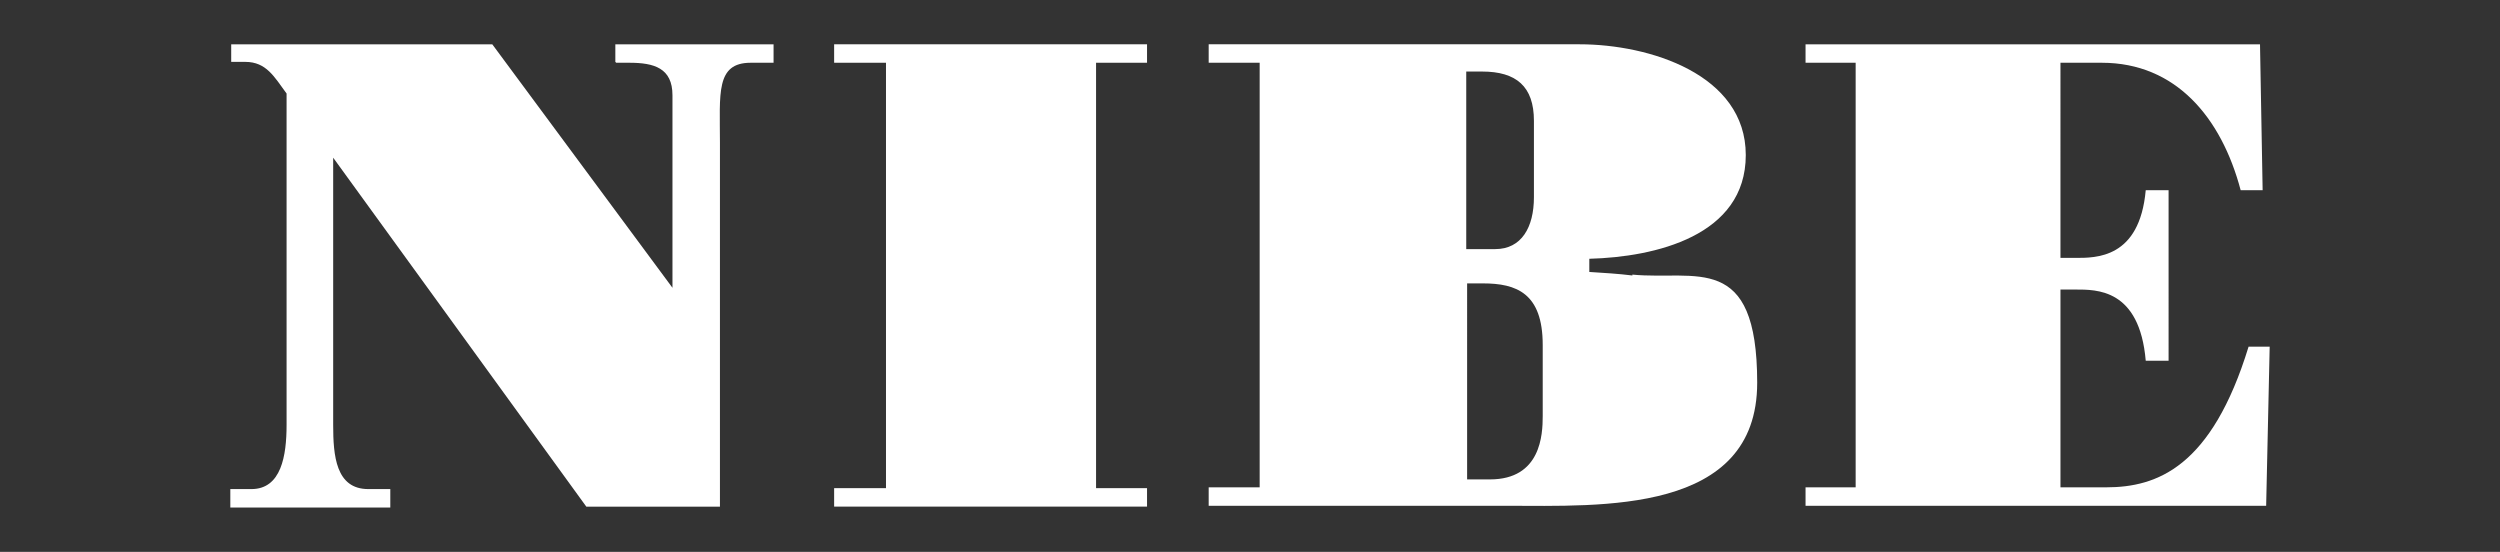
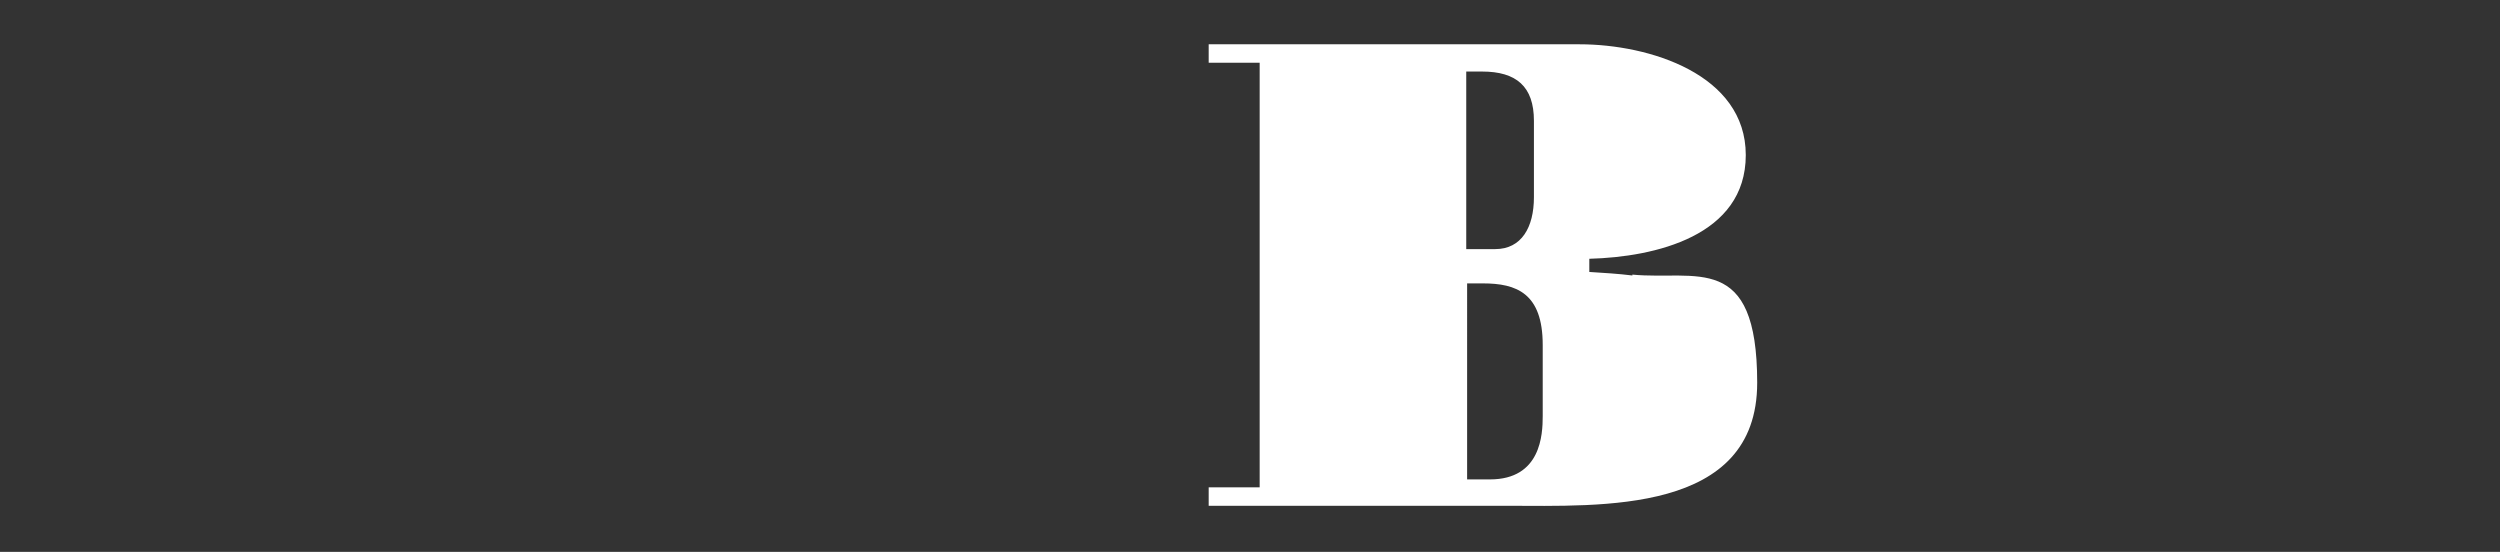
<svg xmlns="http://www.w3.org/2000/svg" version="1.1" viewBox="0 0 248.03 54.75" data-name="Lager 1" id="Lager_1">
  <rect x="0" y="0" width="248.03" height="54.75" fill="#333333" stroke="none" />
  <defs id="defs4">
    <style id="style2">
      .cls-1 {
        fill: #fff;
      }
    </style>
  </defs>
  <title id="title6">nibe-white</title>
  <g style="fill:#ffffff" transform="translate(-10.95,-0.484)" id="g872">
-     <polygon style="fill:#ffffff;stroke-width:0px" id="polygon6" points="111.8,1 76.2,1 76.2,3.1 82.1,3.1 82.1,51.5 76.2,51.5 76.2,53.6 111.8,53.6 111.8,51.5 106,51.5 106,3.1 111.8,3.1 " class="cls-1" transform="matrix(0.872,0,0,0.872,27.26,4.006)" />
    <path style="fill:#ffffff;stroke-width:0px" id="path8-5" d="m 172.902,27.815 c -1.395,-0.174 -2.878,-0.262 -4.273,-0.349 V 26.158 c 6.541,-0.174 15.523,-2.267 15.523,-10.291 0,-8.023 -9.593,-10.988 -16.483,-10.988 h -36.803 c 0,0 0,1.831 0,1.831 h 5.058 v 42.123 h -5.058 v 1.831 c 0,0 29.564,0 29.564,0 9.332,0 24.855,0.872 24.855,-12.209 0,-13.082 -6.105,-10.116 -12.384,-10.727 z M 156.419,7.582 h 1.57 c 3.401,0 5.145,1.483 5.145,4.884 v 7.587 c 0,2.965 -1.221,5.145 -3.837,5.145 h -2.878 z m 7.587,34.186 c 0,1.831 -0.174,6.279 -5.233,6.279 h -2.267 V 28.6 h 1.57 c 3.314,0 5.93,0.959 5.93,6.105 v 6.977 z" class="cls-1" />
-     <path style="fill:#ffffff;stroke-width:0px" id="path10-9" d="m 234.036,34.879 c -3.663,11.948 -9.07,13.954 -14.128,13.954 h -4.535 V 29.21 h 1.483 c 2.093,0 6.366,-0.087 6.977,7.064 h 2.267 V 19.355 h -2.267 c -0.61,6.802 -4.971,6.715 -6.977,6.715 h -1.483 V 6.71 h 4.099 c 7.326,0 11.861,5.407 13.779,12.645 h 2.18 L 235.17,4.879 H 190.082 V 6.71 h 4.971 v 42.123 h -4.971 v 1.831 h 45.698 l 0.349,-15.785 h -1.919 z" class="cls-1" />
-     <path style="fill:#ffffff;stroke-width:0px" id="path12-0" d="m 72.086,6.71 h 1.308 c 2.442,0 4.273,0.523 4.273,3.227 V 29.036 L 59.79,4.879 H 33.888 v 1.744 h 1.395 c 2.093,0 2.878,1.483 4.099,3.14 V 42.641 c 0,3.052 -0.523,6.366 -3.488,6.366 h -2.093 v 1.831 h 15.872 v -1.831 h -2.18 c -3.227,0 -3.488,-3.314 -3.488,-6.366 V 16.129 L 69.121,50.751 H 82.377 V 14.646 C 82.377,9.762 81.941,6.71 85.43,6.71 h 2.267 V 4.879 H 71.999 v 1.744 z" class="cls-1" />
  </g>
</svg>